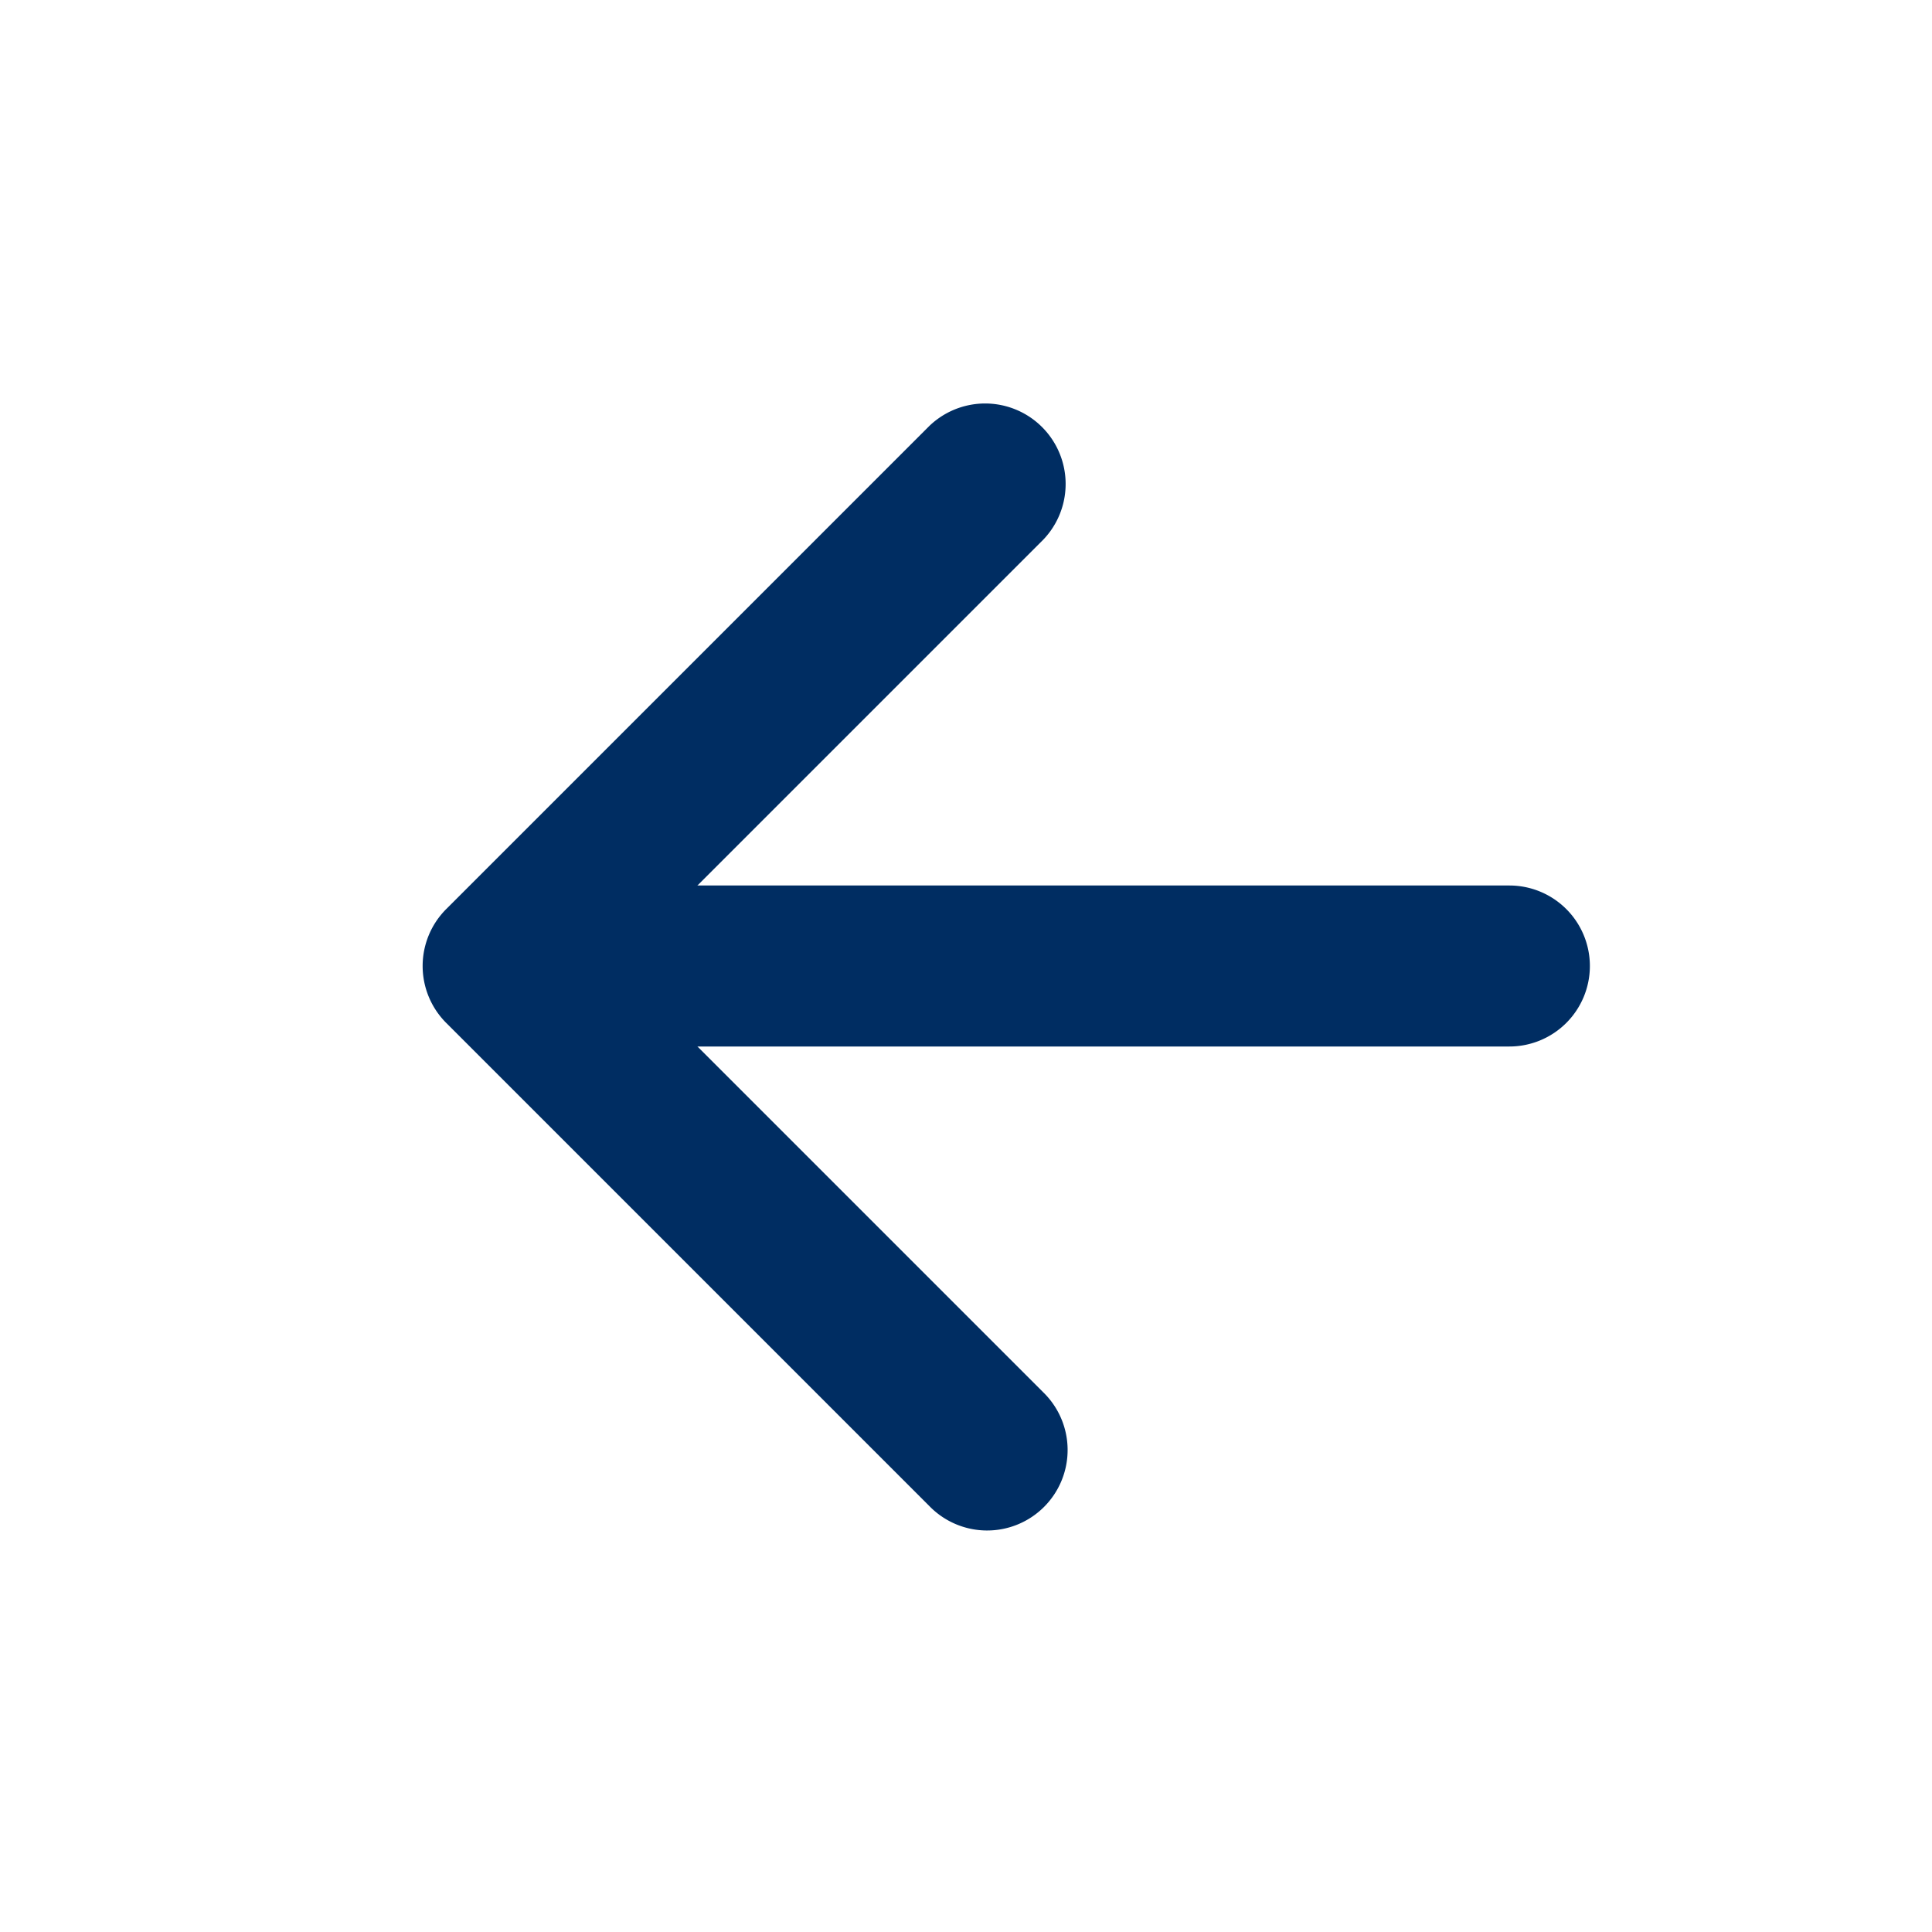
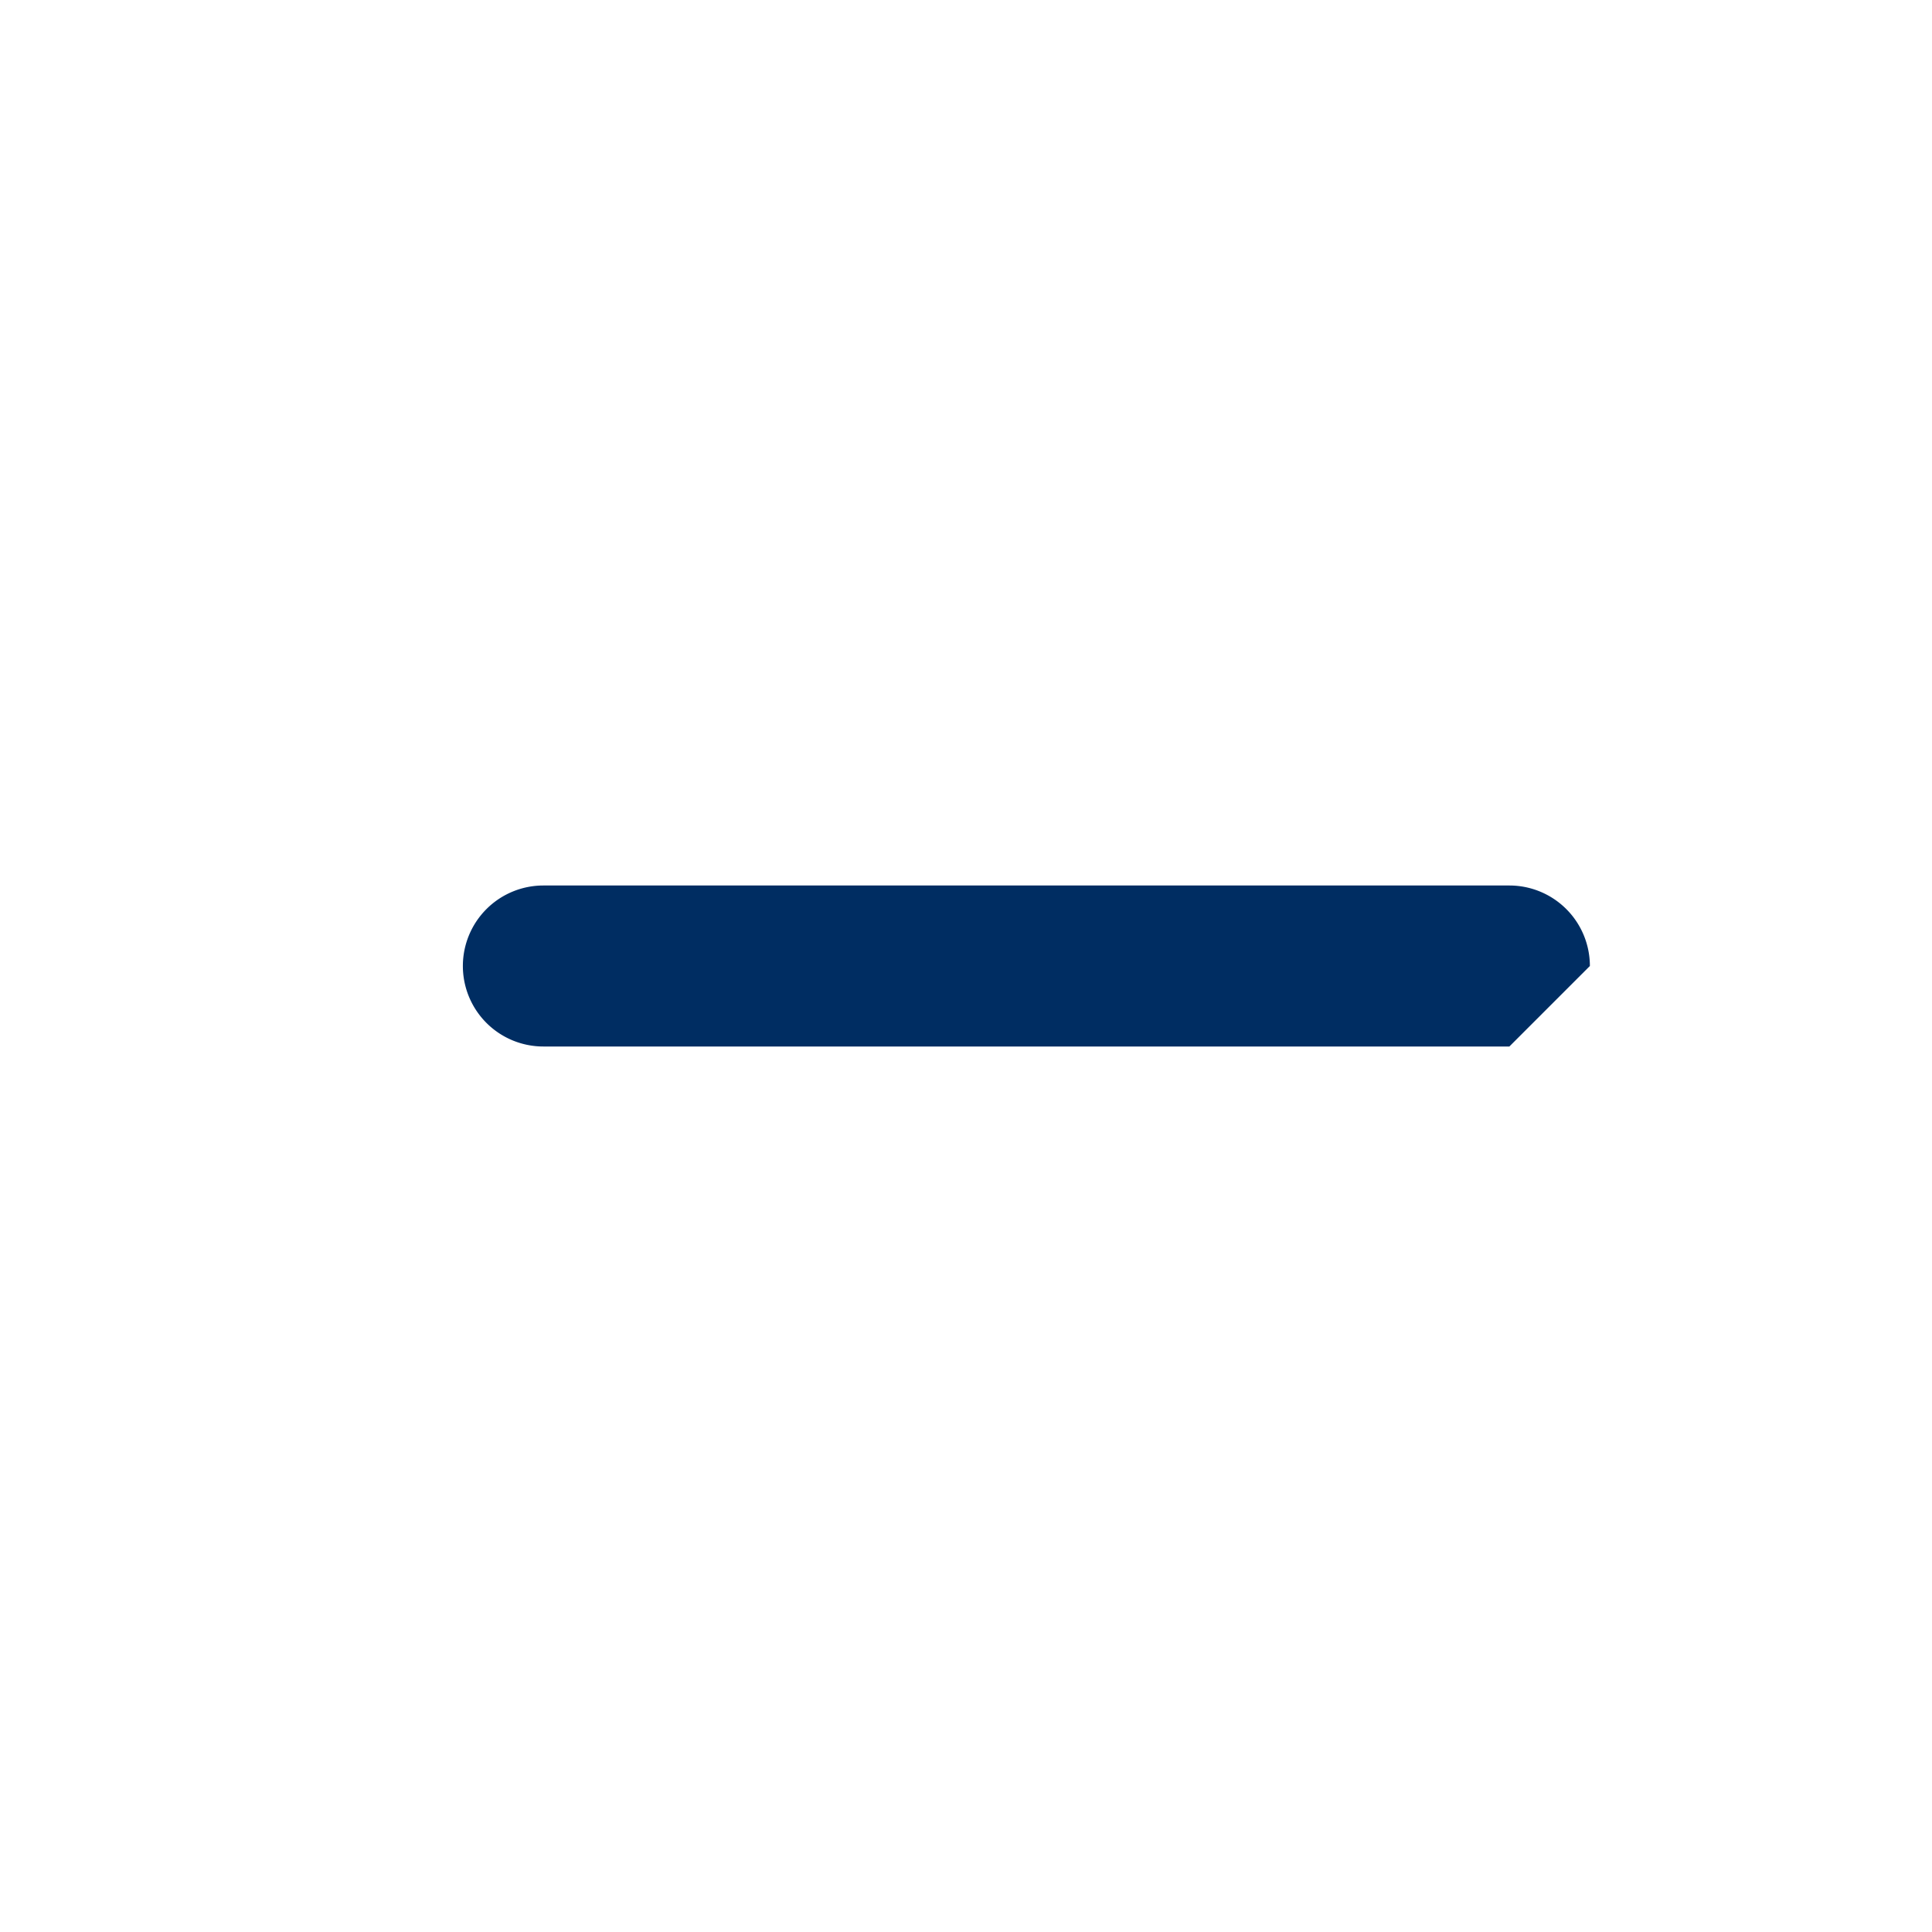
<svg xmlns="http://www.w3.org/2000/svg" width="24" height="24" viewBox="0 0 24 24">
  <g id="Group_12282" data-name="Group 12282" transform="translate(-250 -9182)">
-     <rect id="Icon_left_outline_background" data-name="Icon_left_outline background" width="24" height="24" transform="translate(250 9182)" fill="none" />
    <g id="Group_12281" data-name="Group 12281">
      <g id="Icon_left_outline" transform="translate(255.25 9187)">
-         <path id="Path" d="M.293,7.707a1,1,0,0,1,0-1.414l6-6A1,1,0,0,1,7.707,1.707L2.414,7l5.293,5.293a1,1,0,1,1-1.414,1.414Z" fill="#002d62" />
-       </g>
-       <path id="Line_153" data-name="Line 153" d="M12,1H0A1,1,0,0,1-1,0,1,1,0,0,1,0-1H12a1,1,0,0,1,1,1A1,1,0,0,1,12,1Z" transform="translate(256.75 9194)" fill="#002d62" />
+         </g>
+       <path id="Line_153" data-name="Line 153" d="M12,1H0A1,1,0,0,1-1,0,1,1,0,0,1,0-1H12a1,1,0,0,1,1,1Z" transform="translate(256.75 9194)" fill="#002d62" />
    </g>
  </g>
</svg>